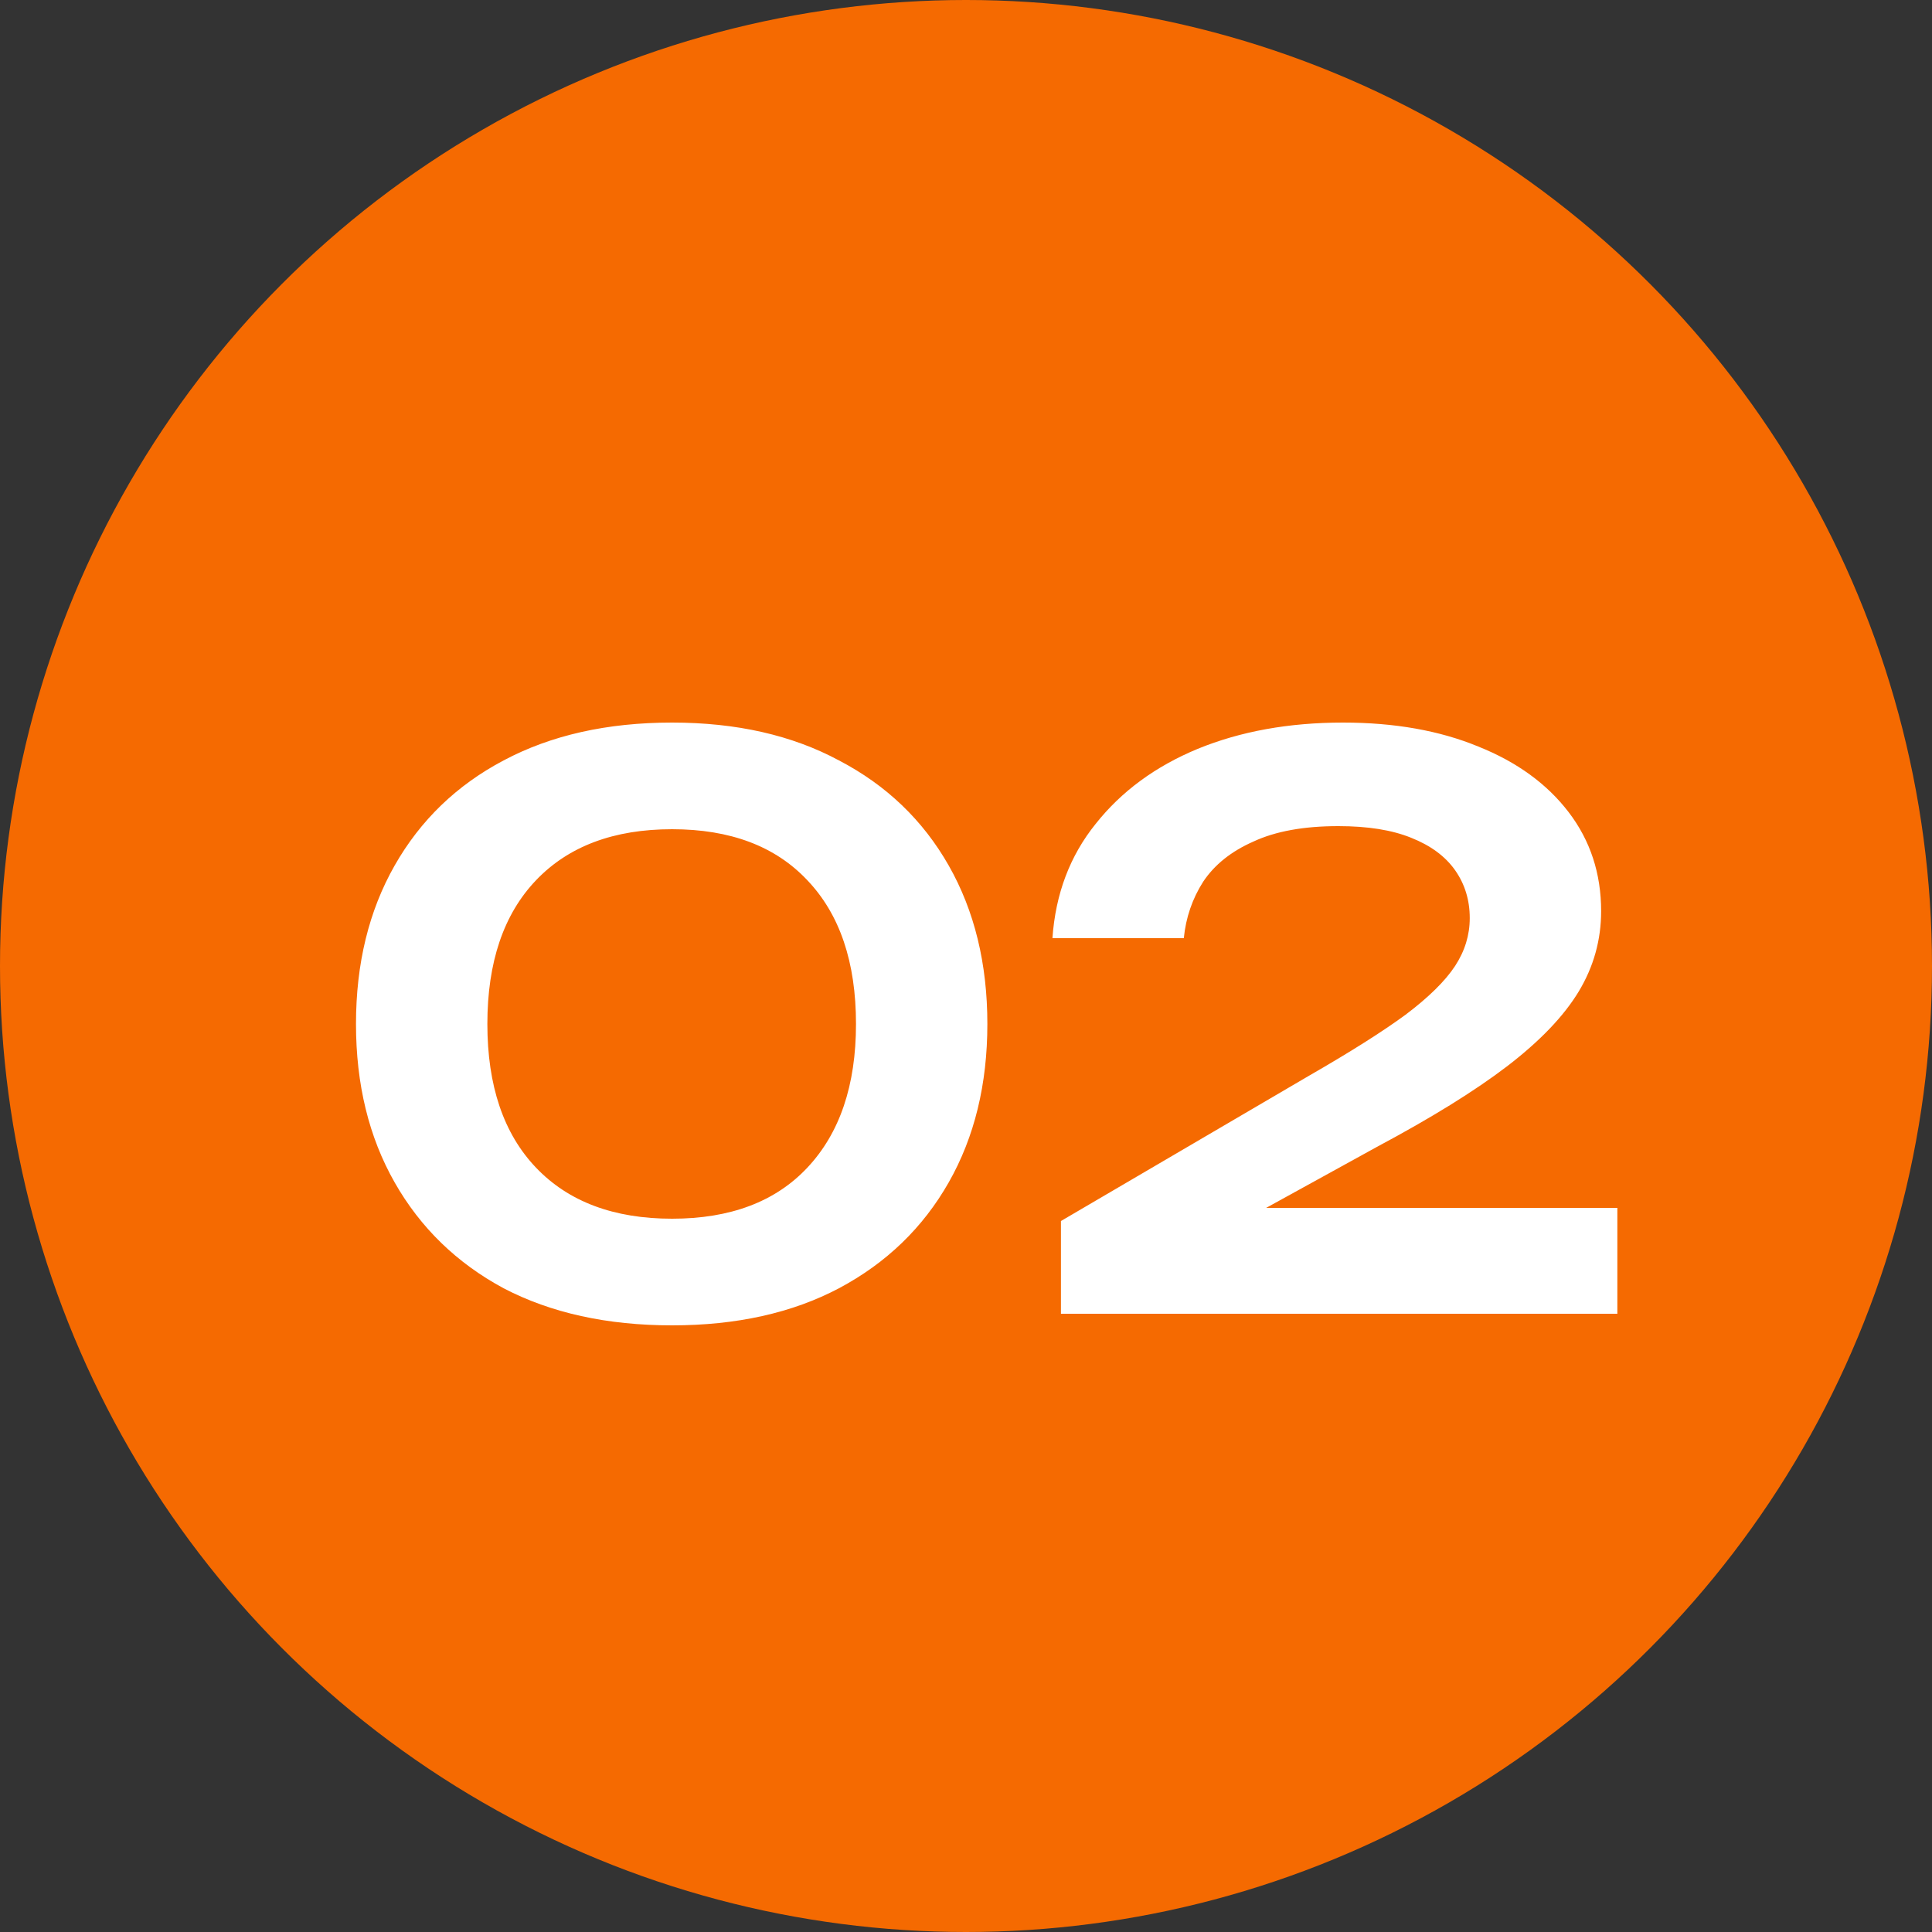
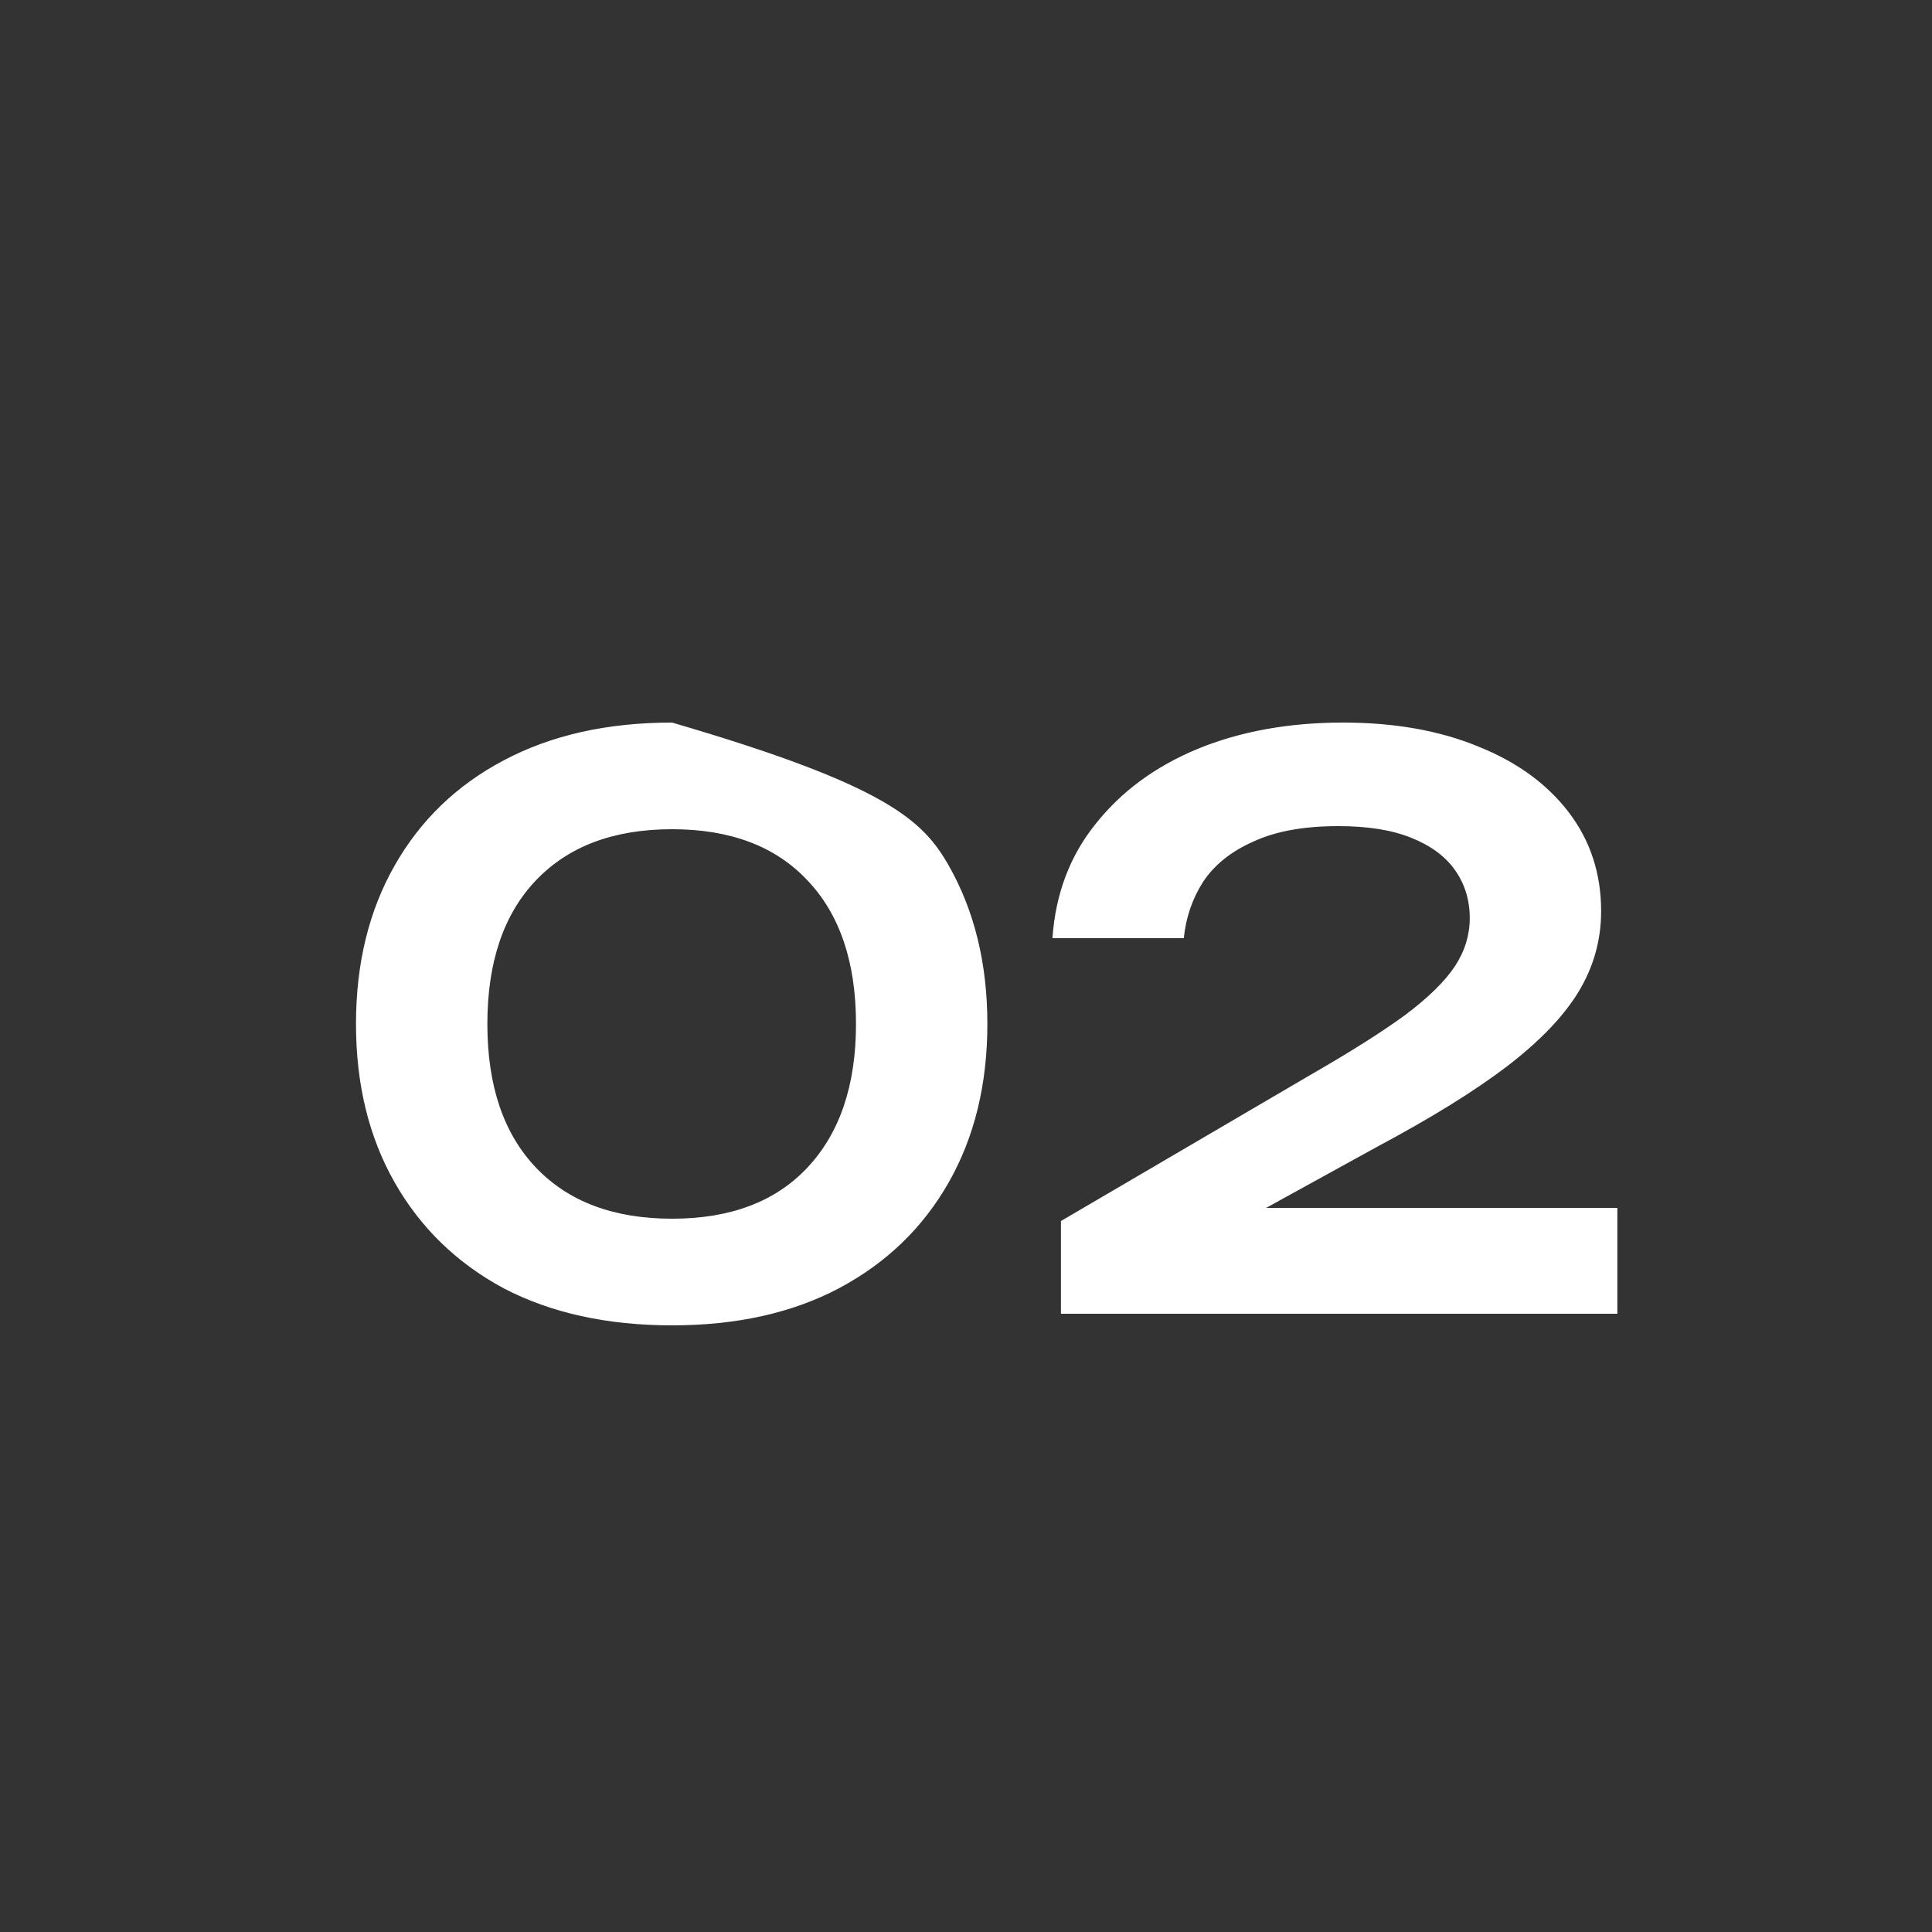
<svg xmlns="http://www.w3.org/2000/svg" width="50" height="50" viewBox="0 0 50 50" fill="none">
  <rect x="0" y="0" width="50" height="50" fill="#333333" stroke="none" />
-   <circle cx="25" cy="25" r="25" fill="#F56A01" />
-   <path d="M17.393 34.3C15.713 34.3 14.26 33.98 13.033 33.34C11.82 32.687 10.88 31.773 10.213 30.6C9.546 29.427 9.213 28.06 9.213 26.5C9.213 24.94 9.546 23.573 10.213 22.4C10.88 21.227 11.82 20.32 13.033 19.68C14.26 19.027 15.713 18.7 17.393 18.7C19.06 18.7 20.5 19.027 21.713 19.68C22.94 20.32 23.886 21.227 24.553 22.4C25.22 23.573 25.553 24.94 25.553 26.5C25.553 28.06 25.22 29.427 24.553 30.6C23.886 31.773 22.94 32.687 21.713 33.34C20.5 33.98 19.06 34.3 17.393 34.3ZM17.393 31.54C18.9 31.54 20.066 31.1 20.893 30.22C21.733 29.327 22.153 28.087 22.153 26.5C22.153 24.9 21.733 23.66 20.893 22.78C20.066 21.9 18.9 21.46 17.393 21.46C15.886 21.46 14.713 21.9 13.873 22.78C13.033 23.66 12.613 24.9 12.613 26.5C12.613 28.1 13.033 29.34 13.873 30.22C14.713 31.1 15.886 31.54 17.393 31.54ZM27.237 24.28C27.317 23.133 27.69 22.147 28.357 21.32C29.023 20.48 29.903 19.833 30.997 19.38C32.103 18.927 33.357 18.7 34.757 18.7C36.09 18.7 37.257 18.907 38.257 19.32C39.257 19.72 40.037 20.287 40.597 21.02C41.157 21.753 41.437 22.607 41.437 23.58C41.437 24.327 41.243 25.02 40.857 25.66C40.47 26.3 39.85 26.947 38.997 27.6C38.157 28.24 37.037 28.933 35.637 29.68L31.097 32.18L30.837 31.26H41.857V34H27.457V31.6L33.877 27.84C34.943 27.227 35.777 26.7 36.377 26.26C36.977 25.807 37.403 25.387 37.657 25C37.91 24.613 38.037 24.2 38.037 23.76C38.037 23.293 37.91 22.88 37.657 22.52C37.403 22.16 37.023 21.88 36.517 21.68C36.023 21.48 35.397 21.38 34.637 21.38C33.743 21.38 33.01 21.513 32.437 21.78C31.863 22.033 31.43 22.38 31.137 22.82C30.857 23.26 30.69 23.747 30.637 24.28H27.237Z" fill="white" />
+   <path d="M17.393 34.3C15.713 34.3 14.26 33.98 13.033 33.34C11.82 32.687 10.88 31.773 10.213 30.6C9.546 29.427 9.213 28.06 9.213 26.5C9.213 24.94 9.546 23.573 10.213 22.4C10.88 21.227 11.82 20.32 13.033 19.68C14.26 19.027 15.713 18.7 17.393 18.7C22.94 20.32 23.886 21.227 24.553 22.4C25.22 23.573 25.553 24.94 25.553 26.5C25.553 28.06 25.22 29.427 24.553 30.6C23.886 31.773 22.94 32.687 21.713 33.34C20.5 33.98 19.06 34.3 17.393 34.3ZM17.393 31.54C18.9 31.54 20.066 31.1 20.893 30.22C21.733 29.327 22.153 28.087 22.153 26.5C22.153 24.9 21.733 23.66 20.893 22.78C20.066 21.9 18.9 21.46 17.393 21.46C15.886 21.46 14.713 21.9 13.873 22.78C13.033 23.66 12.613 24.9 12.613 26.5C12.613 28.1 13.033 29.34 13.873 30.22C14.713 31.1 15.886 31.54 17.393 31.54ZM27.237 24.28C27.317 23.133 27.69 22.147 28.357 21.32C29.023 20.48 29.903 19.833 30.997 19.38C32.103 18.927 33.357 18.7 34.757 18.7C36.09 18.7 37.257 18.907 38.257 19.32C39.257 19.72 40.037 20.287 40.597 21.02C41.157 21.753 41.437 22.607 41.437 23.58C41.437 24.327 41.243 25.02 40.857 25.66C40.47 26.3 39.85 26.947 38.997 27.6C38.157 28.24 37.037 28.933 35.637 29.68L31.097 32.18L30.837 31.26H41.857V34H27.457V31.6L33.877 27.84C34.943 27.227 35.777 26.7 36.377 26.26C36.977 25.807 37.403 25.387 37.657 25C37.91 24.613 38.037 24.2 38.037 23.76C38.037 23.293 37.91 22.88 37.657 22.52C37.403 22.16 37.023 21.88 36.517 21.68C36.023 21.48 35.397 21.38 34.637 21.38C33.743 21.38 33.01 21.513 32.437 21.78C31.863 22.033 31.43 22.38 31.137 22.82C30.857 23.26 30.69 23.747 30.637 24.28H27.237Z" fill="white" />
</svg>